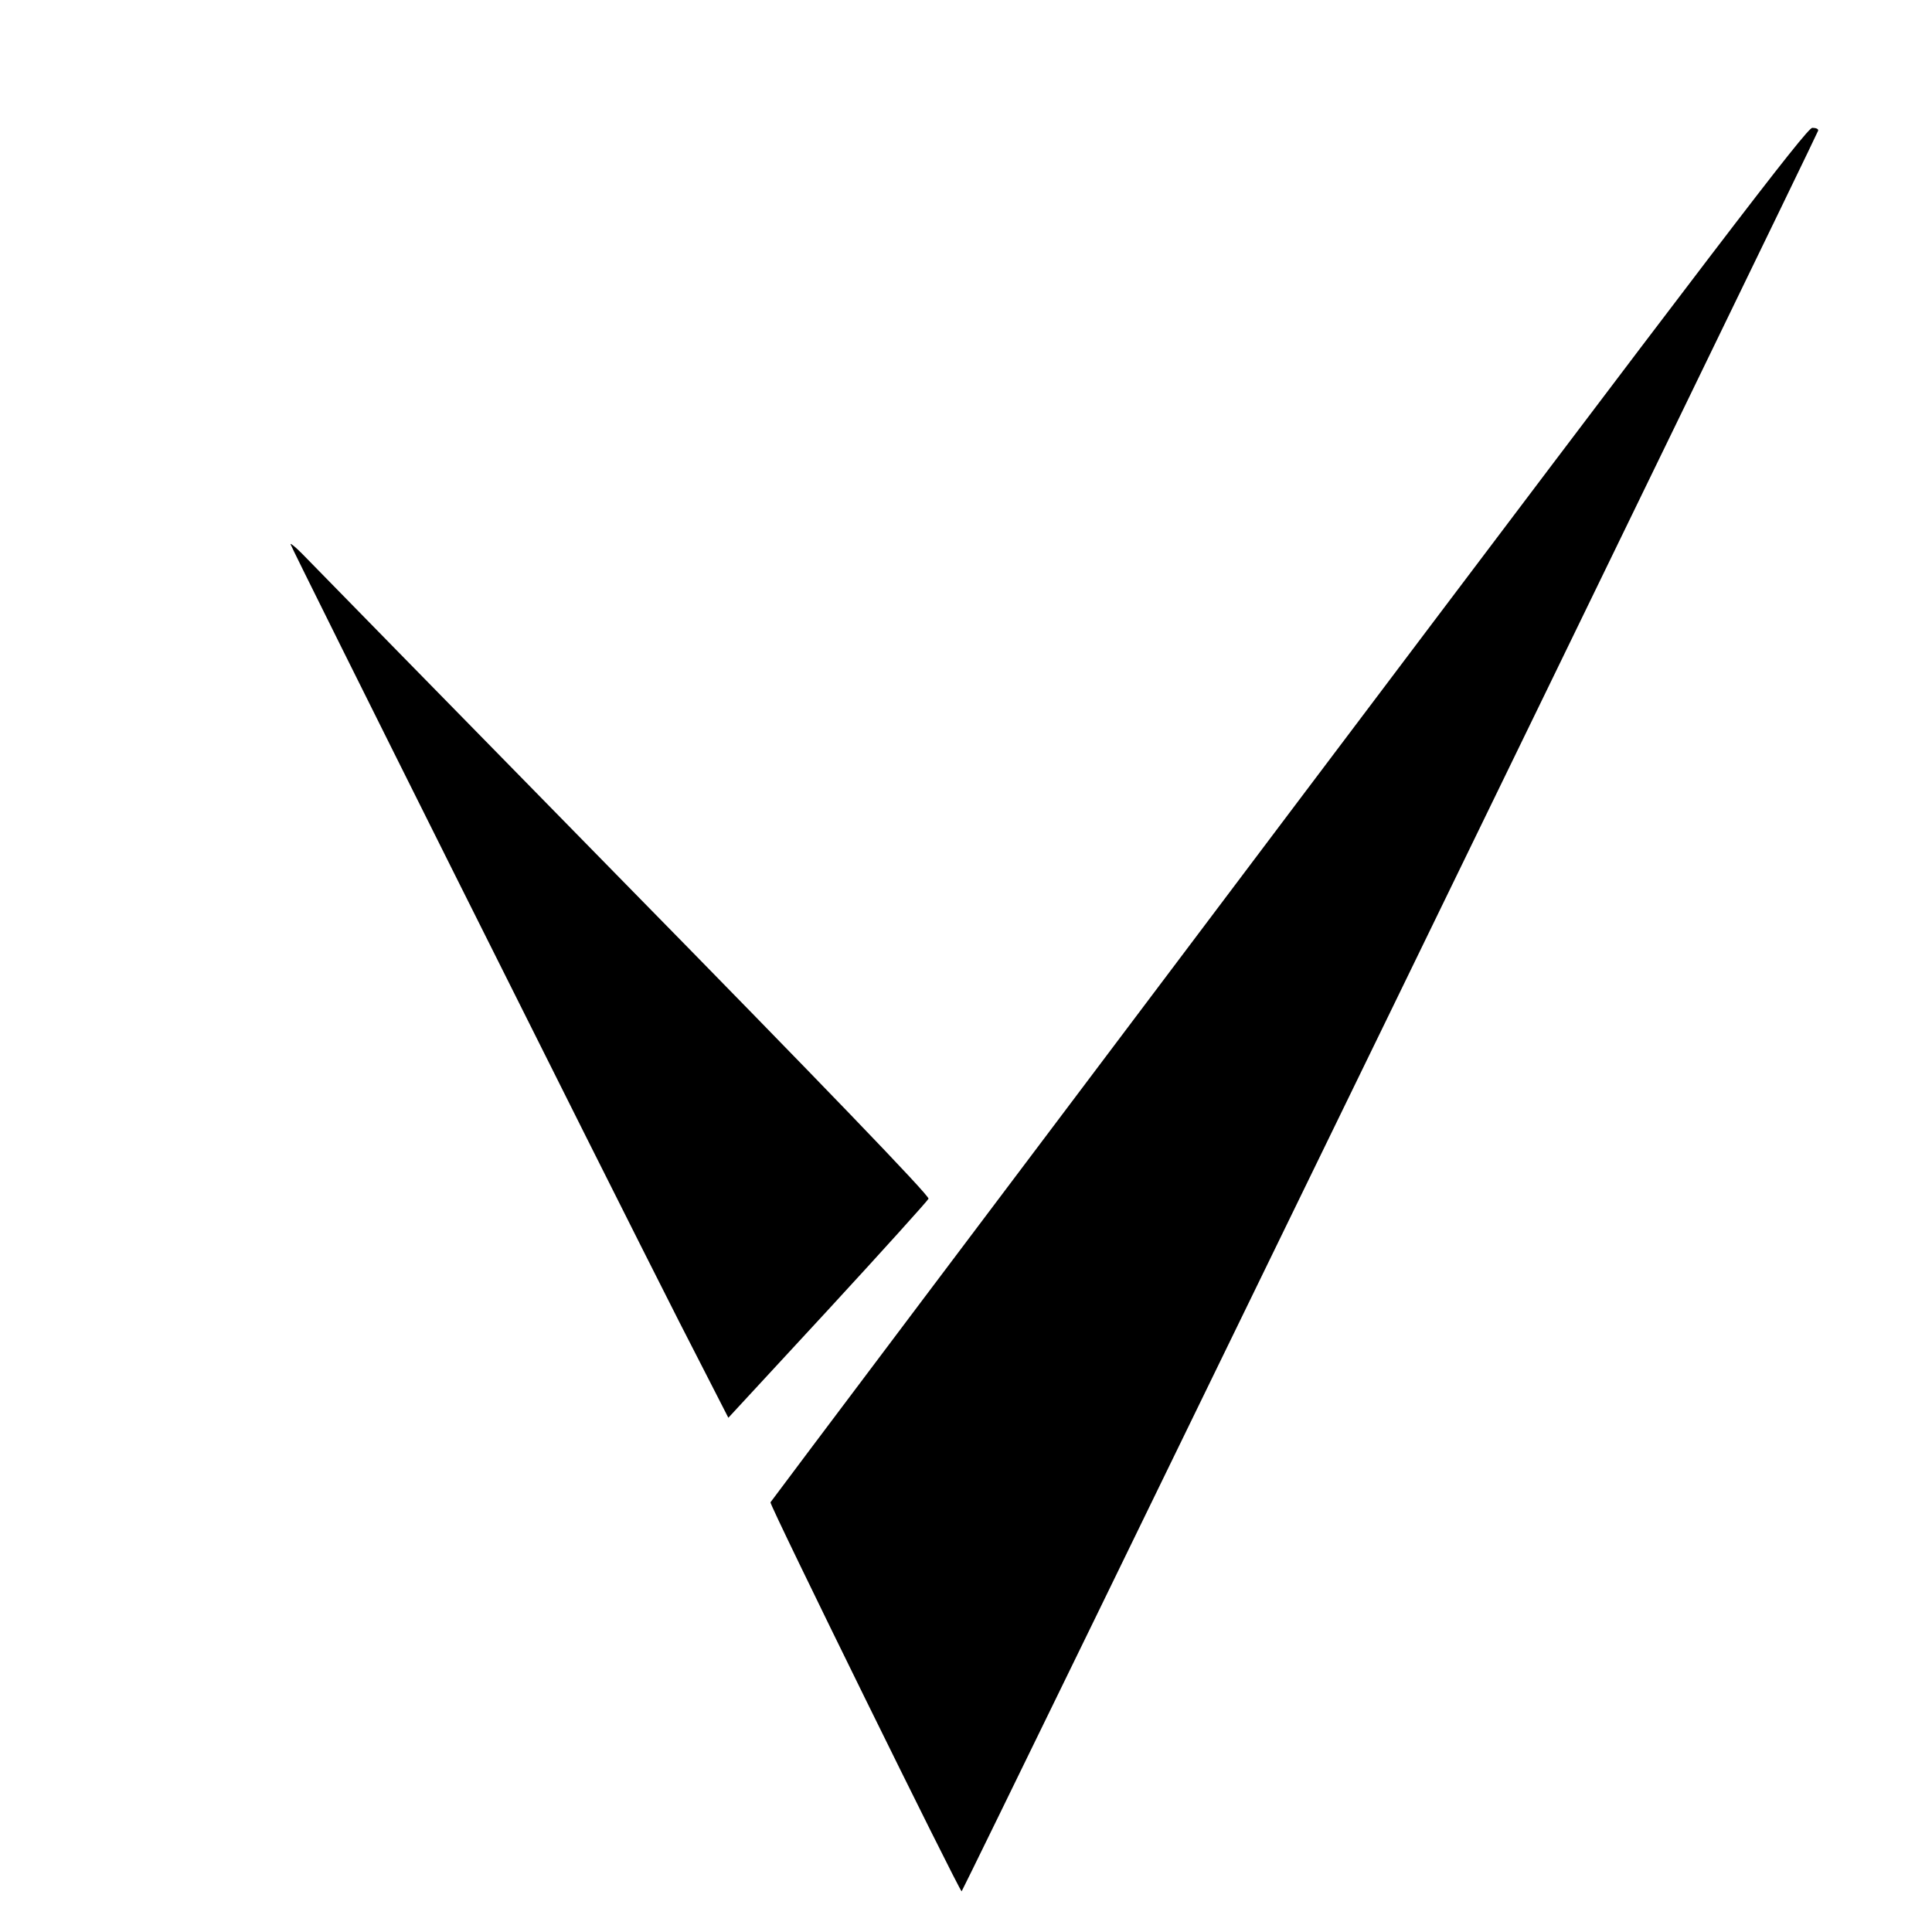
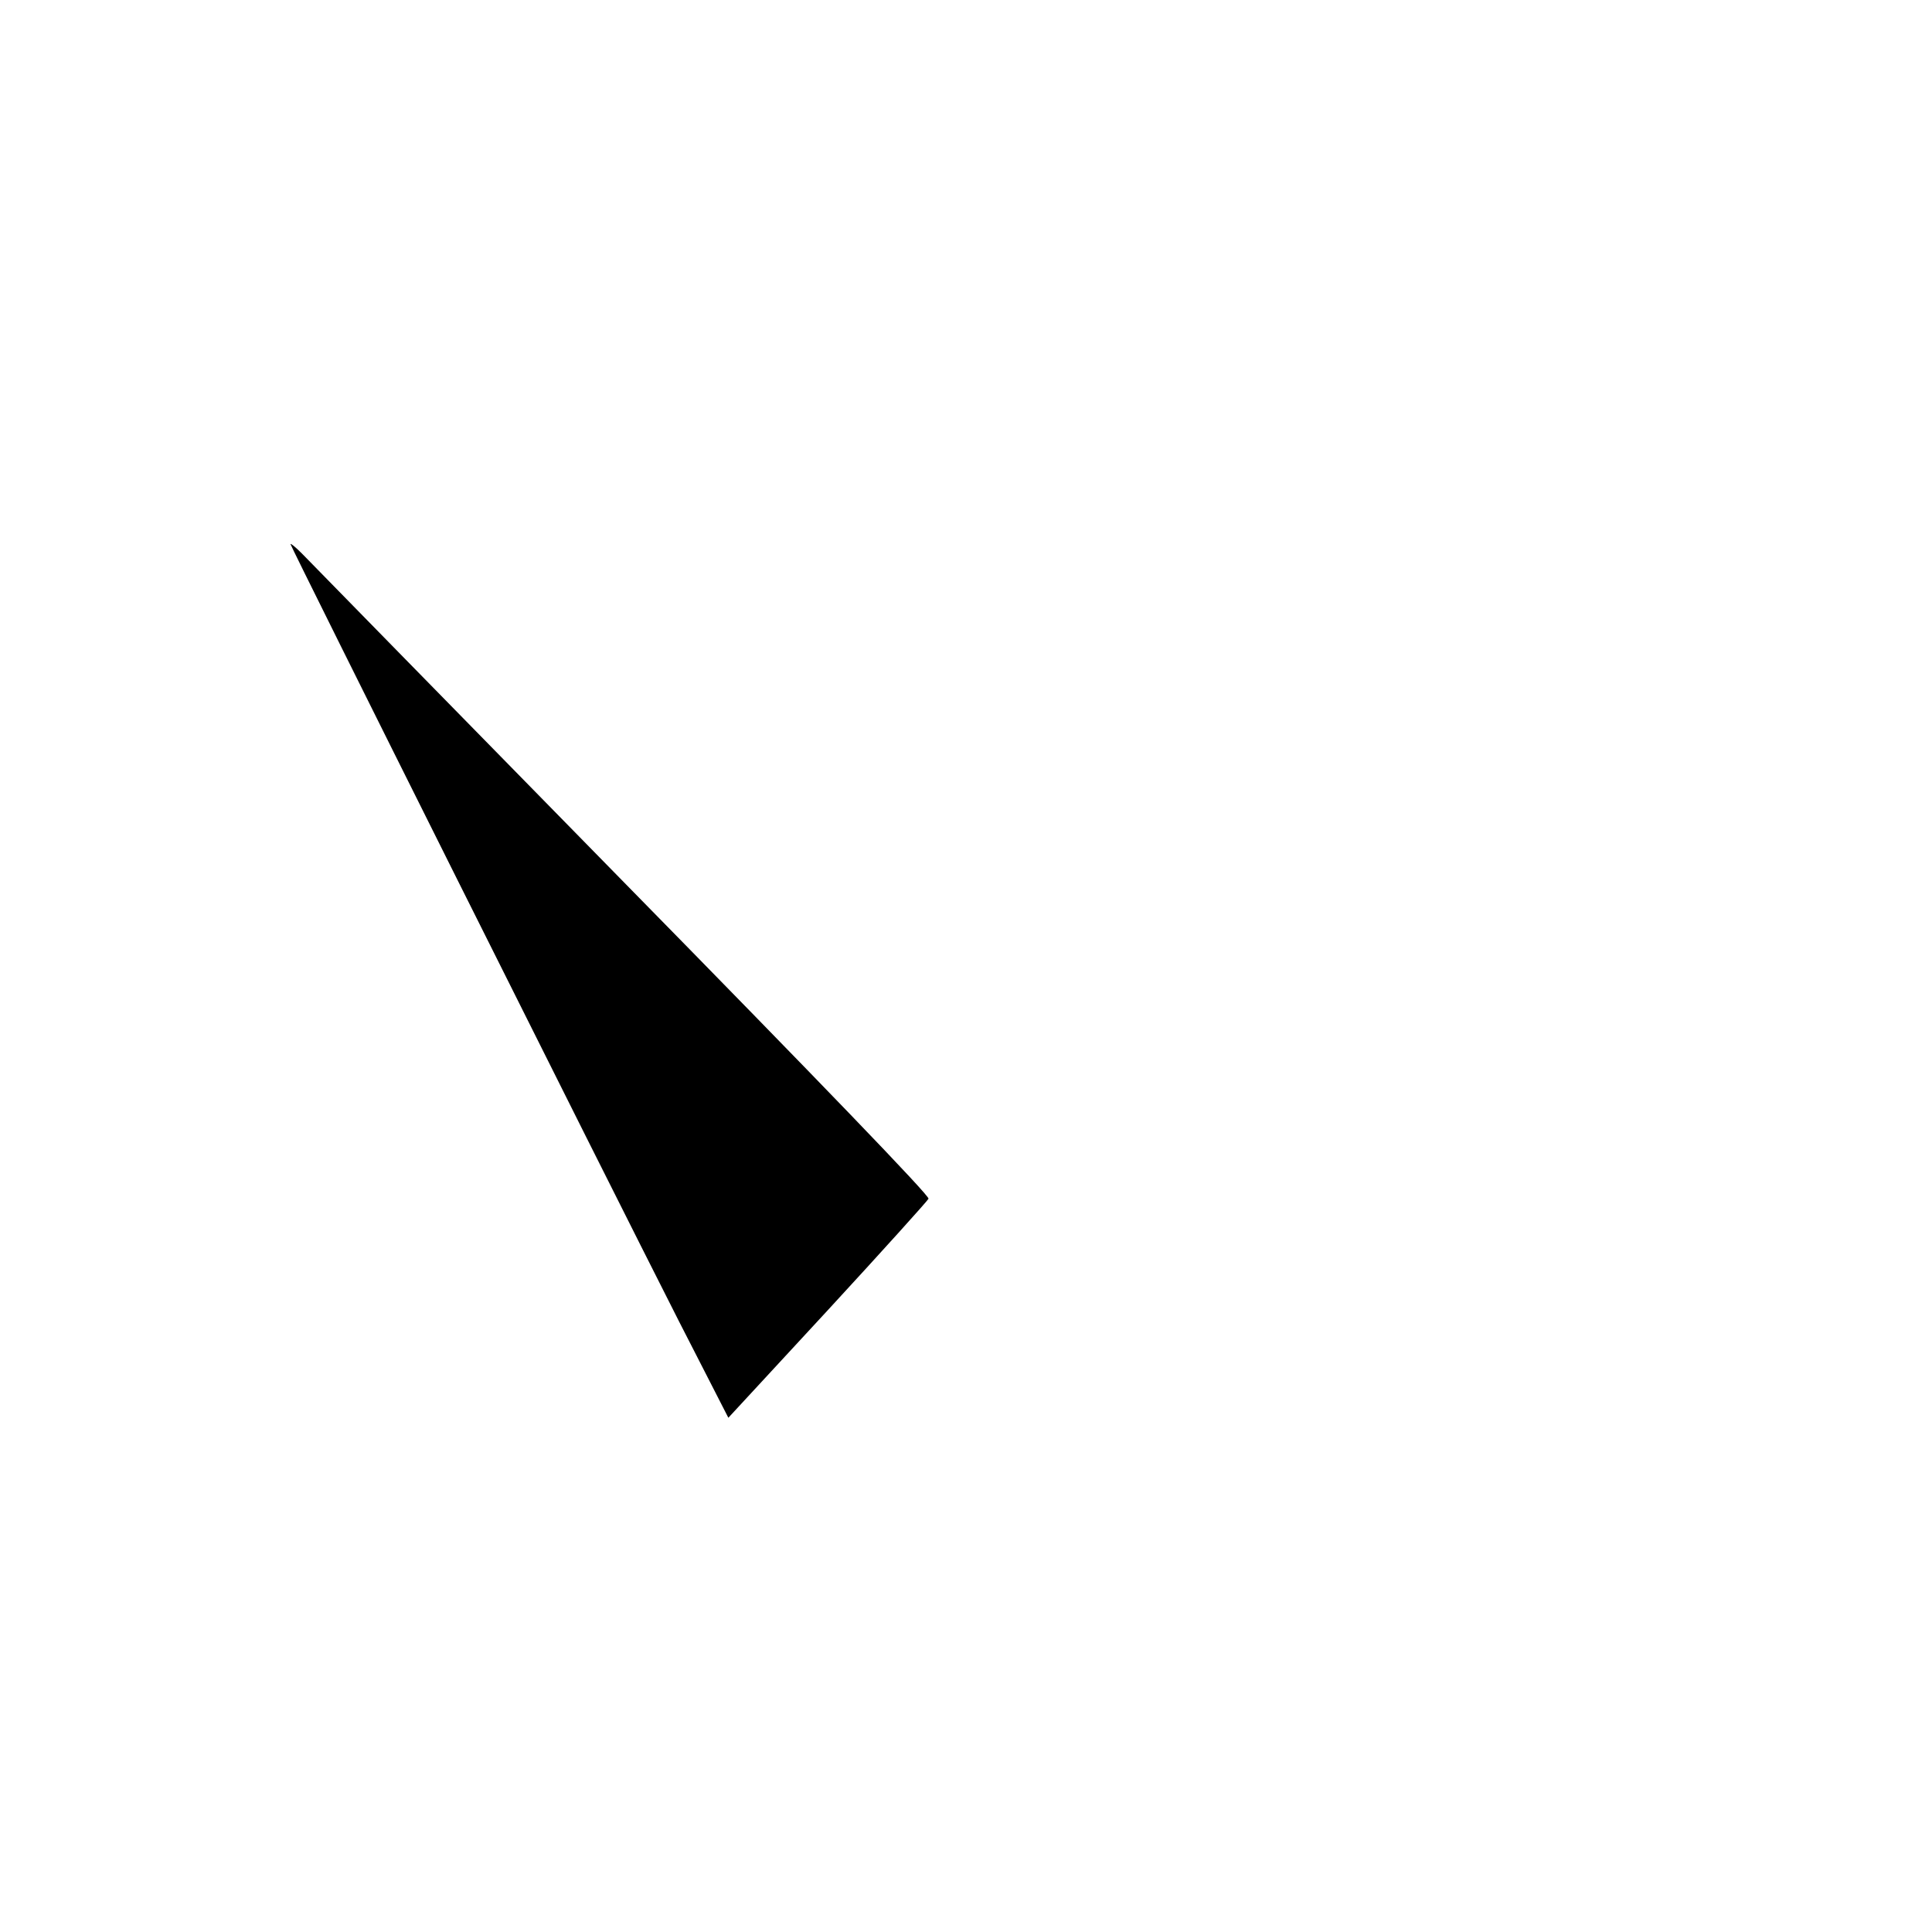
<svg xmlns="http://www.w3.org/2000/svg" version="1.0" width="100%" height="100%" viewBox="0 0 665 665" preserveAspectRatio="xMidYMid meet">
  <g transform="translate(0,665) scale(0.1,-0.1)" fill="#000000" stroke="none">
-     <path d="M4435 3848 c-979 -1299 -1781 -2365 -1783 -2369 -4 -9 650 -1338 658 -1339 4 0 2938 6031 2948 6060 2 6 -7 10 -20 10 -19 0 -330 -408 -1803 -2362z" />
    <path d="M1000 4777 c0 -8 1077 -2163 1337 -2675 l170 -332 342 370 c188 204 344 377 347 384 4 10 -369 397 -1057 1098 -584 596 -1079 1101 -1100 1123 -22 22 -39 36 -39 32z" />
  </g>
</svg>